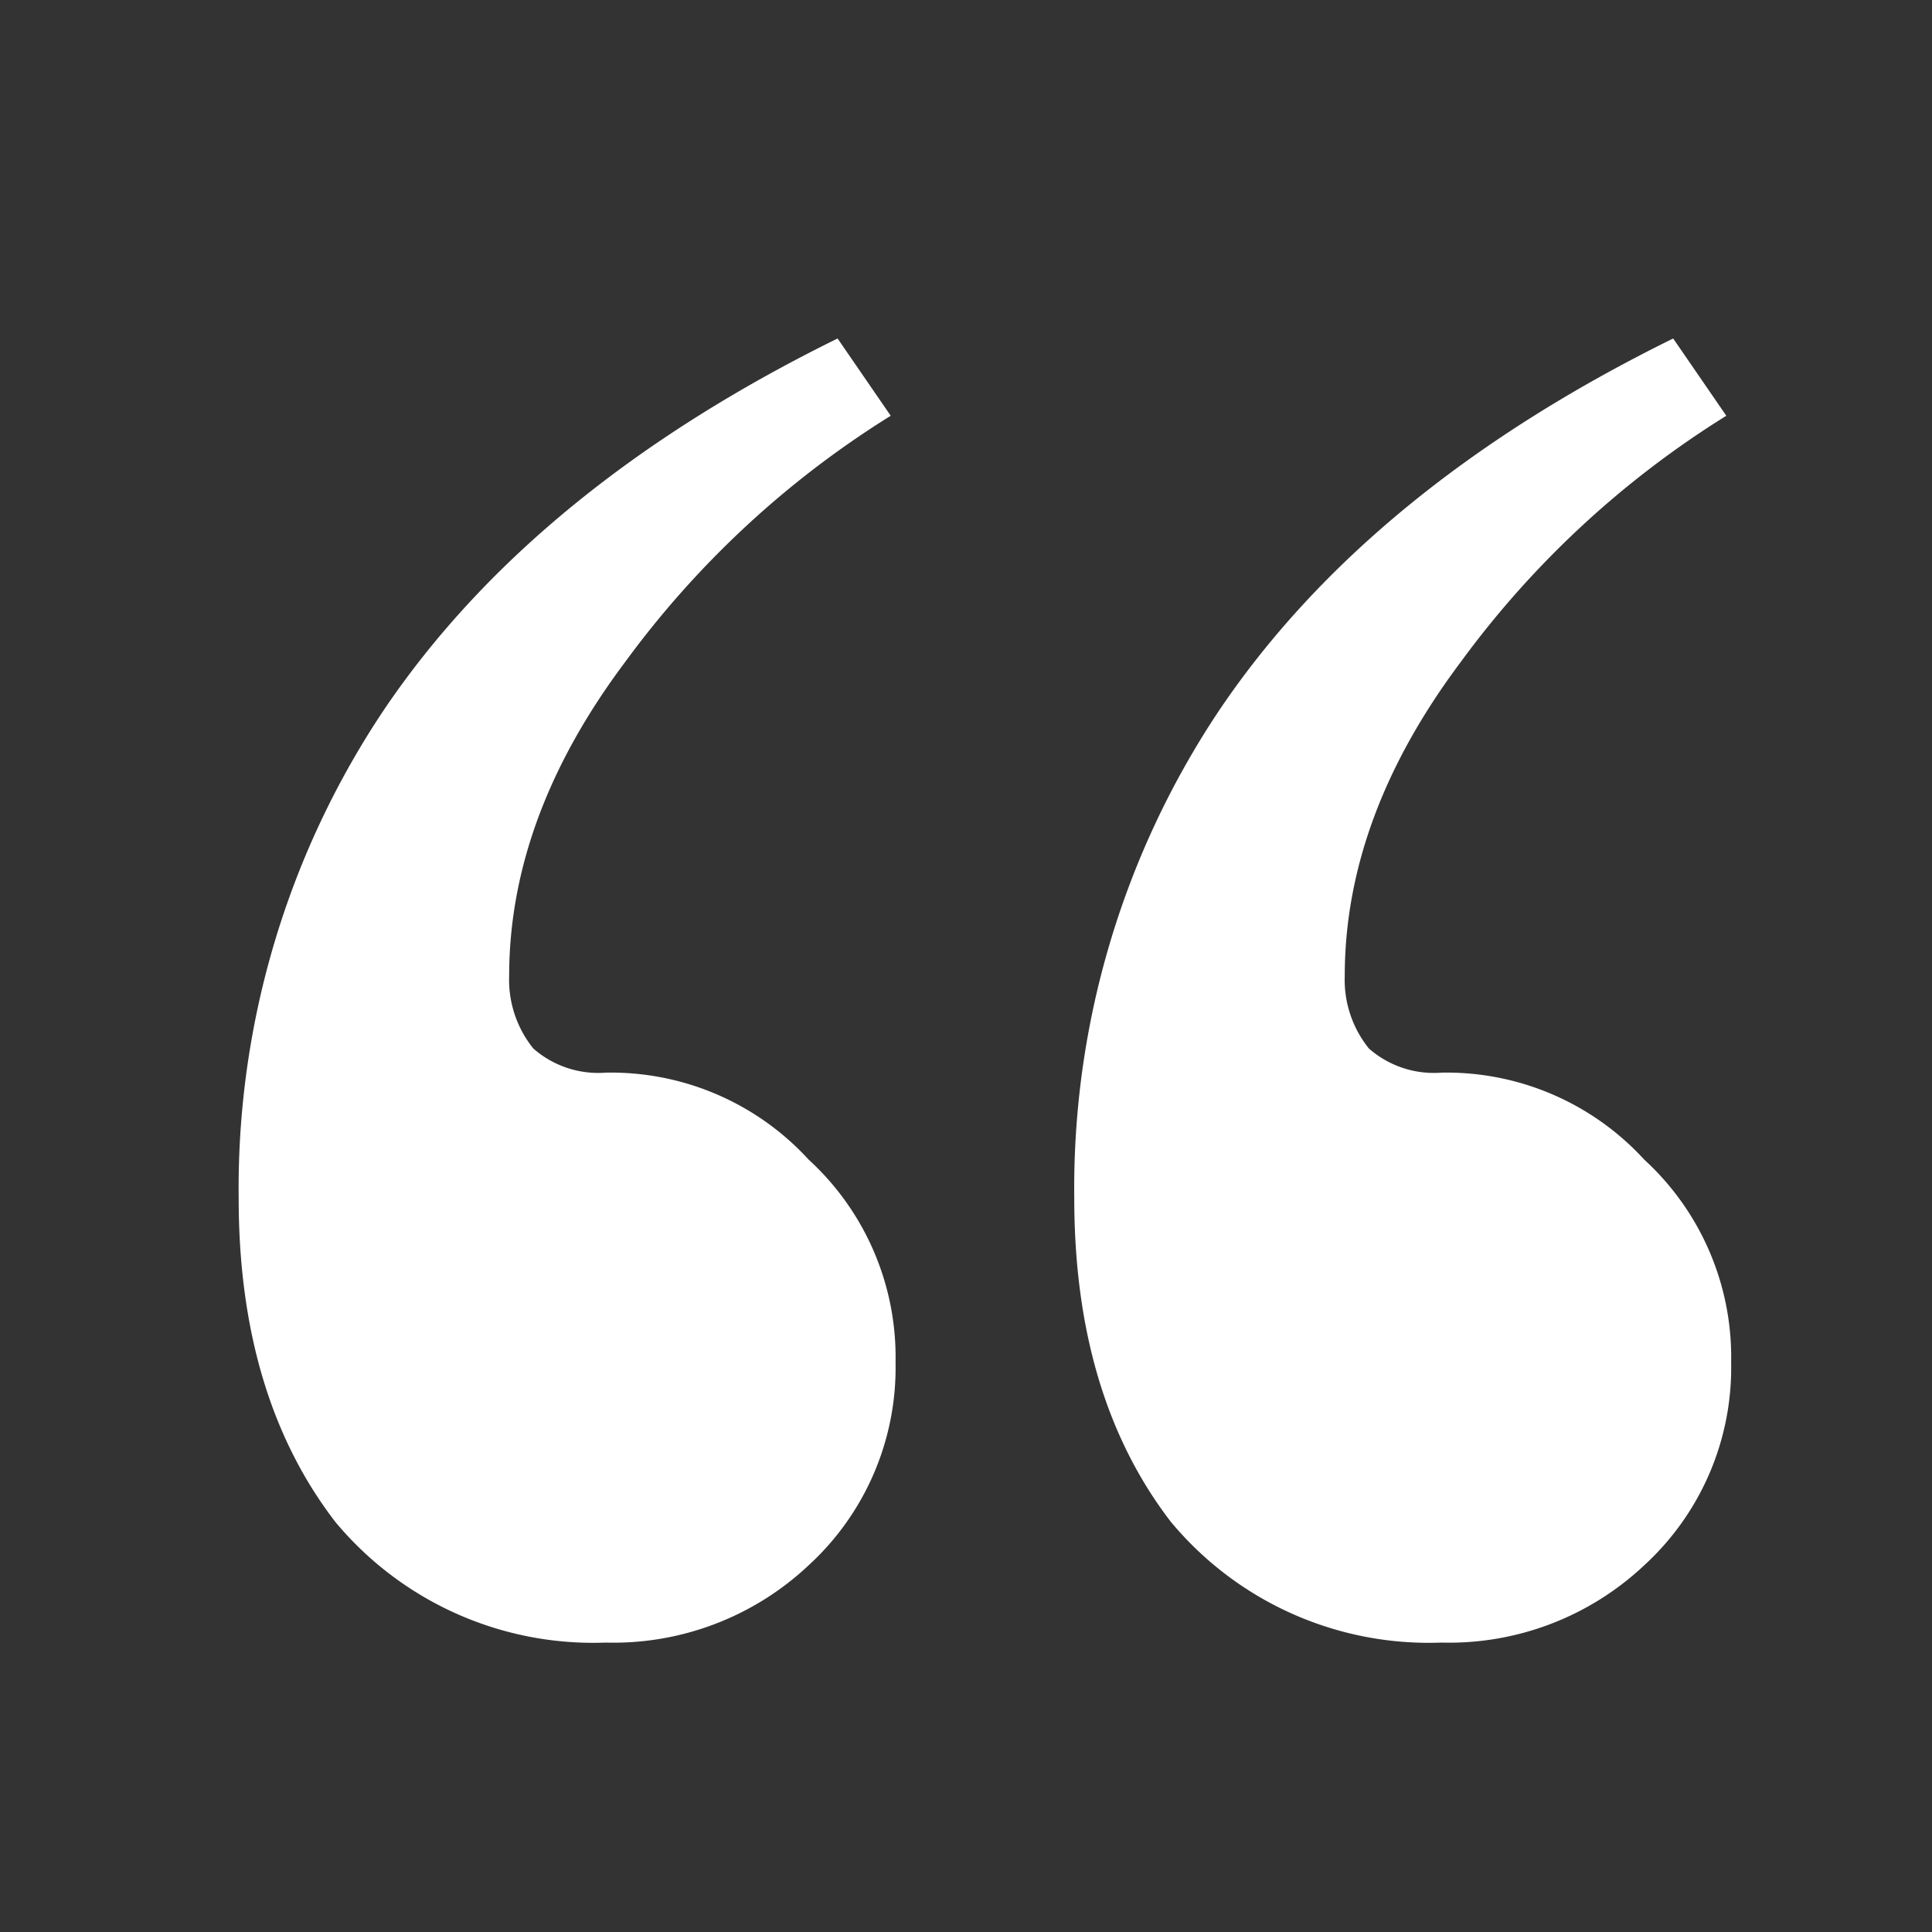
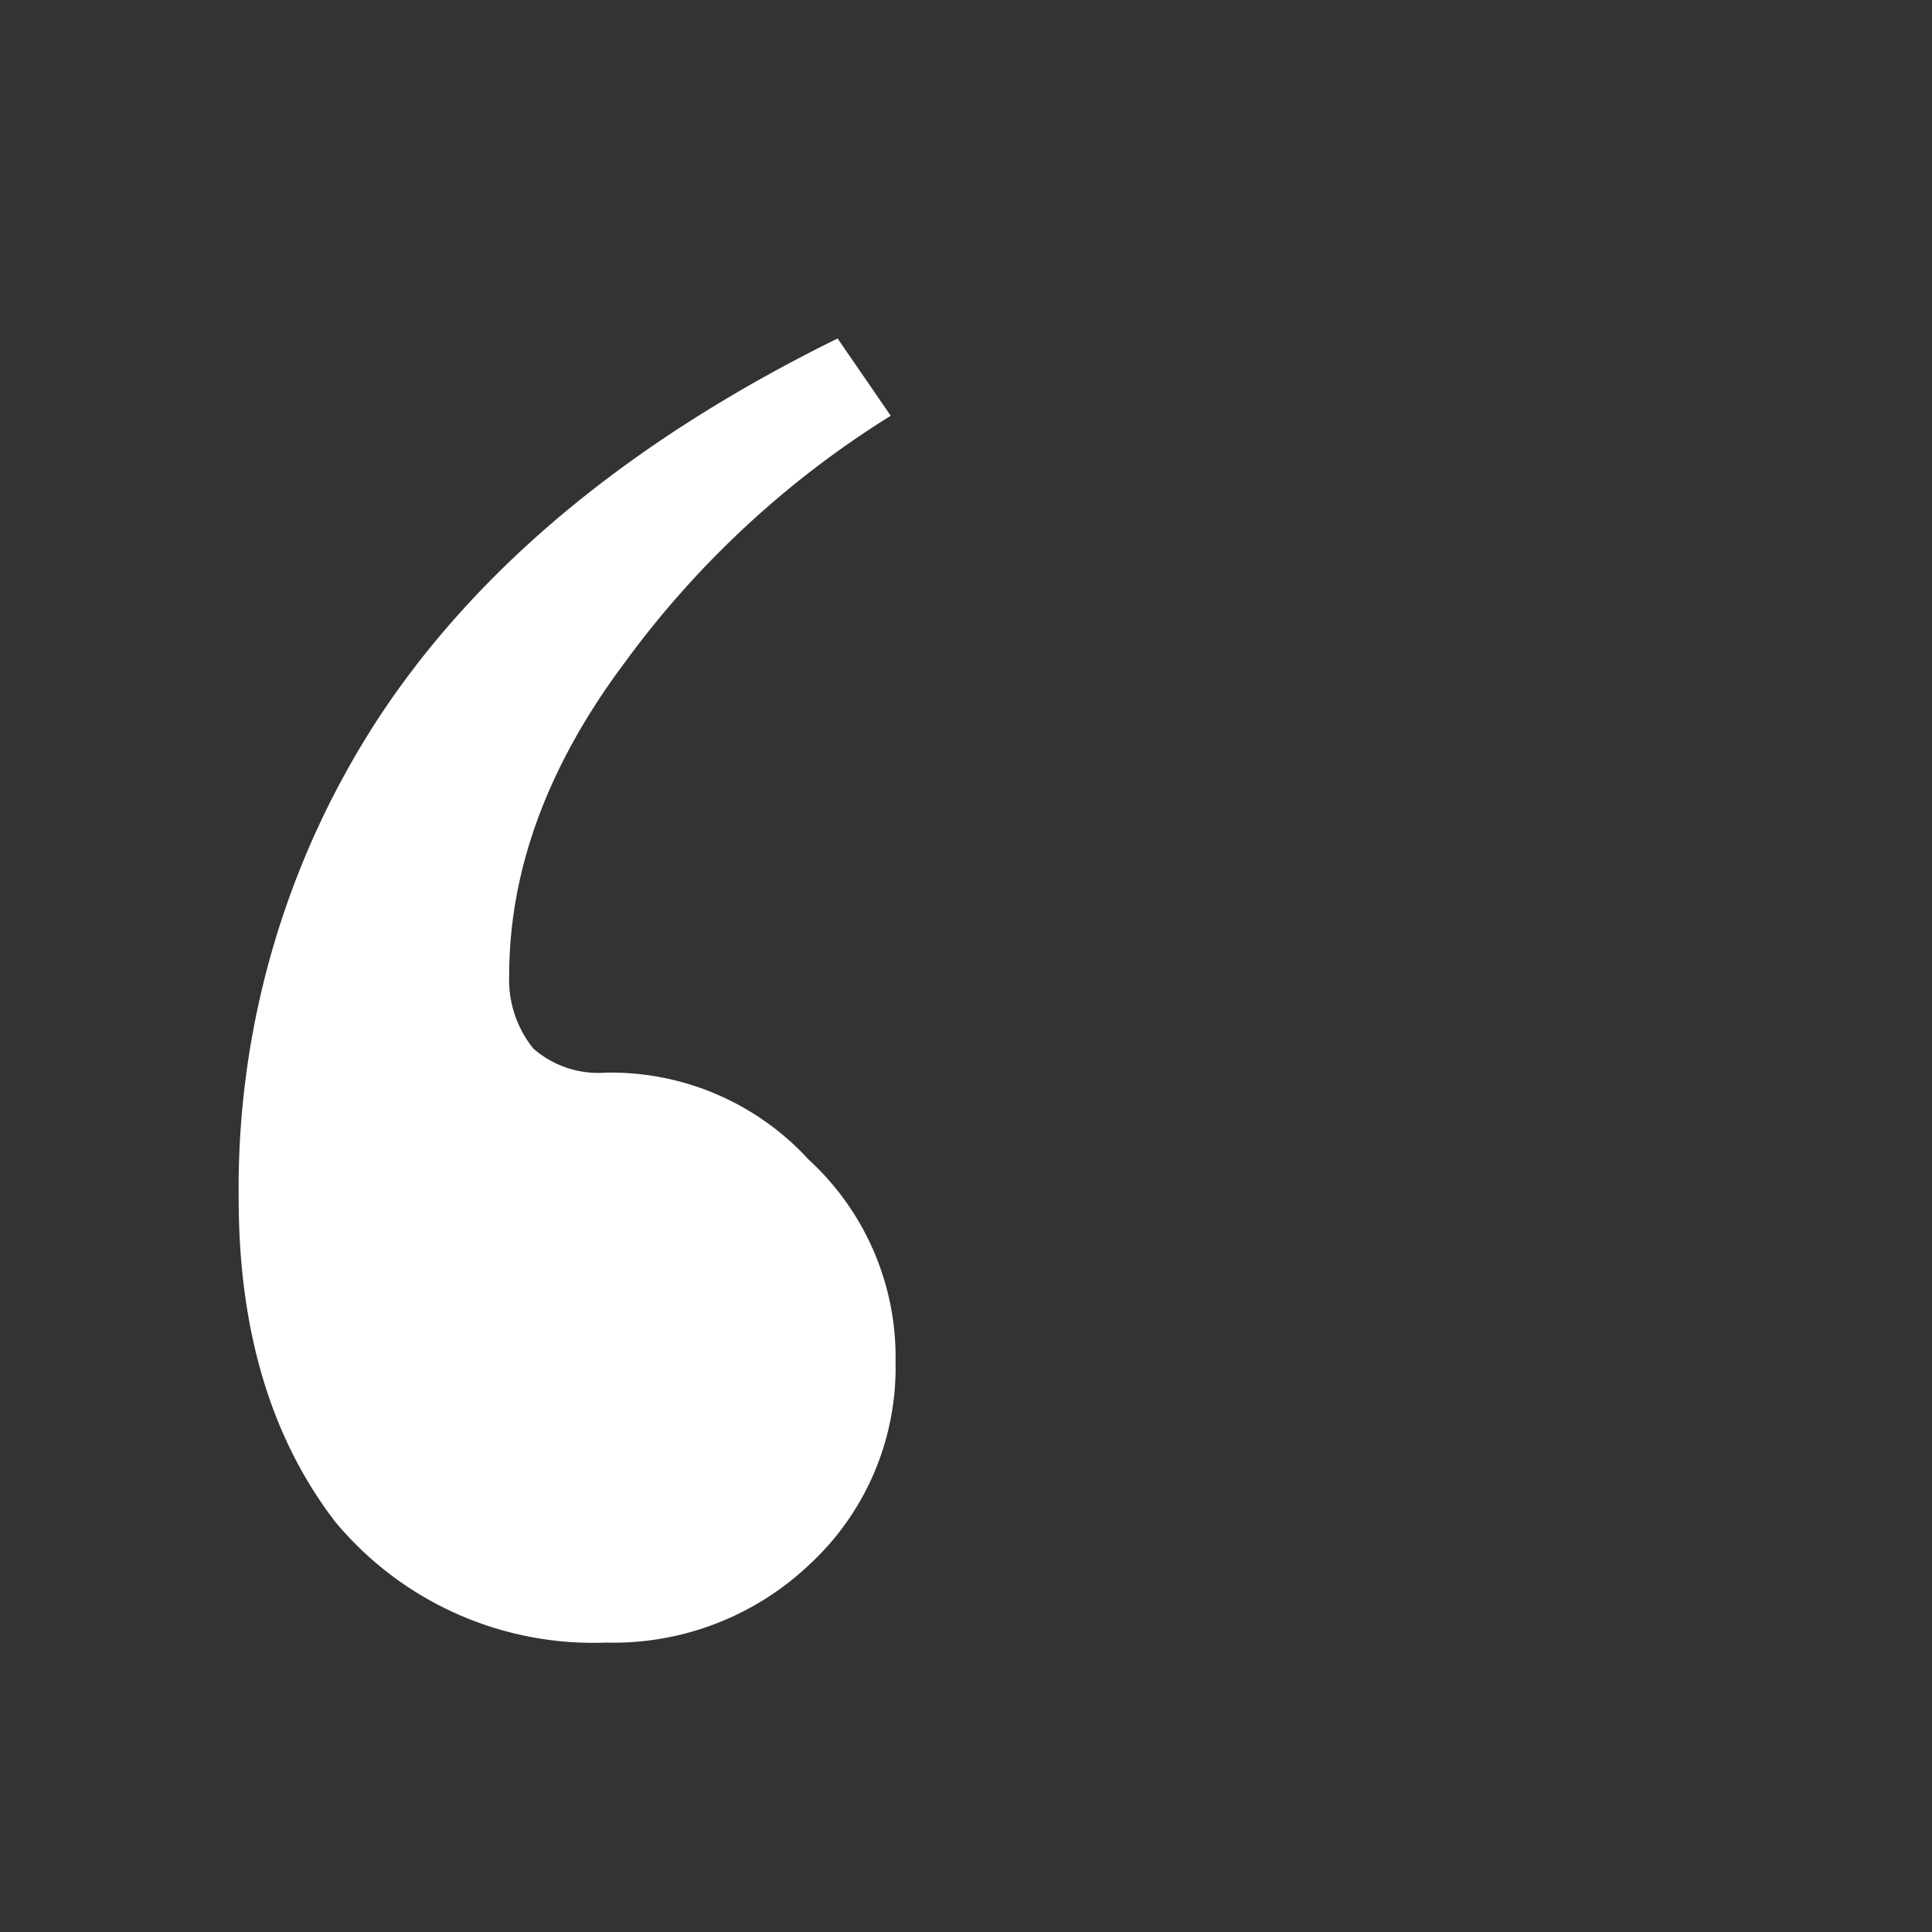
<svg xmlns="http://www.w3.org/2000/svg" xmlns:ns1="http://sodipodi.sourceforge.net/DTD/sodipodi-0.dtd" xmlns:ns2="http://www.inkscape.org/namespaces/inkscape" id="babd51c6-232f-4668-aa27-cf262924e93d" data-name="Layer 1" width="80" height="80" viewBox="0 0 80 80" ns1:docname="87_Bread_Bakery-Quotation.svg" ns2:version="1.0.2 (e86c870879, 2021-01-15, custom)">
  <rect x="0" y="0" width="80" height="80" fill="#333333" stroke="none" />
  <defs id="defs9" />
-   <path d="m 68.083,48.016 a 11.094,11.094 0 0 0 -8.4,-3.6 4.074,4.074 0 0 1 -3,-1 4.528,4.528 0 0 1 -1,-3 q 0,-6.6 4.8,-13 a 39.361,39.361 0 0 1 11,-10.2 l -2.2,-3.2 q -12.6,6.2 -18.8,15.4 a 35.604,35.604 0 0 0 -6,20.2 q 0,8.2 4,13.4 a 13.888,13.888 0 0 0 11.2,5 11.789,11.789 0 0 0 8.4,-3.2 11.094,11.094 0 0 0 3.6,-8.4 11.094,11.094 0 0 0 -3.6,-8.4 z" id="path2" style="fill:#ffffff" />
  <path d="m 25.083,44.416 a 4.074,4.074 0 0 1 -3,-1 4.528,4.528 0 0 1 -1,-3 q 0,-6.6 4.8,-13 a 39.361,39.361 0 0 1 11,-10.2 l -2.2,-3.2 q -12.6,6.2 -18.8,15.4 a 35.604,35.604 0 0 0 -6,20.2 q 0,8.2 4,13.4 a 13.888,13.888 0 0 0 11.2,5 11.789,11.789 0 0 0 8.4,-3.2 11.094,11.094 0 0 0 3.6,-8.4 11.094,11.094 0 0 0 -3.6,-8.4 11.094,11.094 0 0 0 -8.4,-3.6 z" id="path4" style="fill:#ffffff" />
</svg>